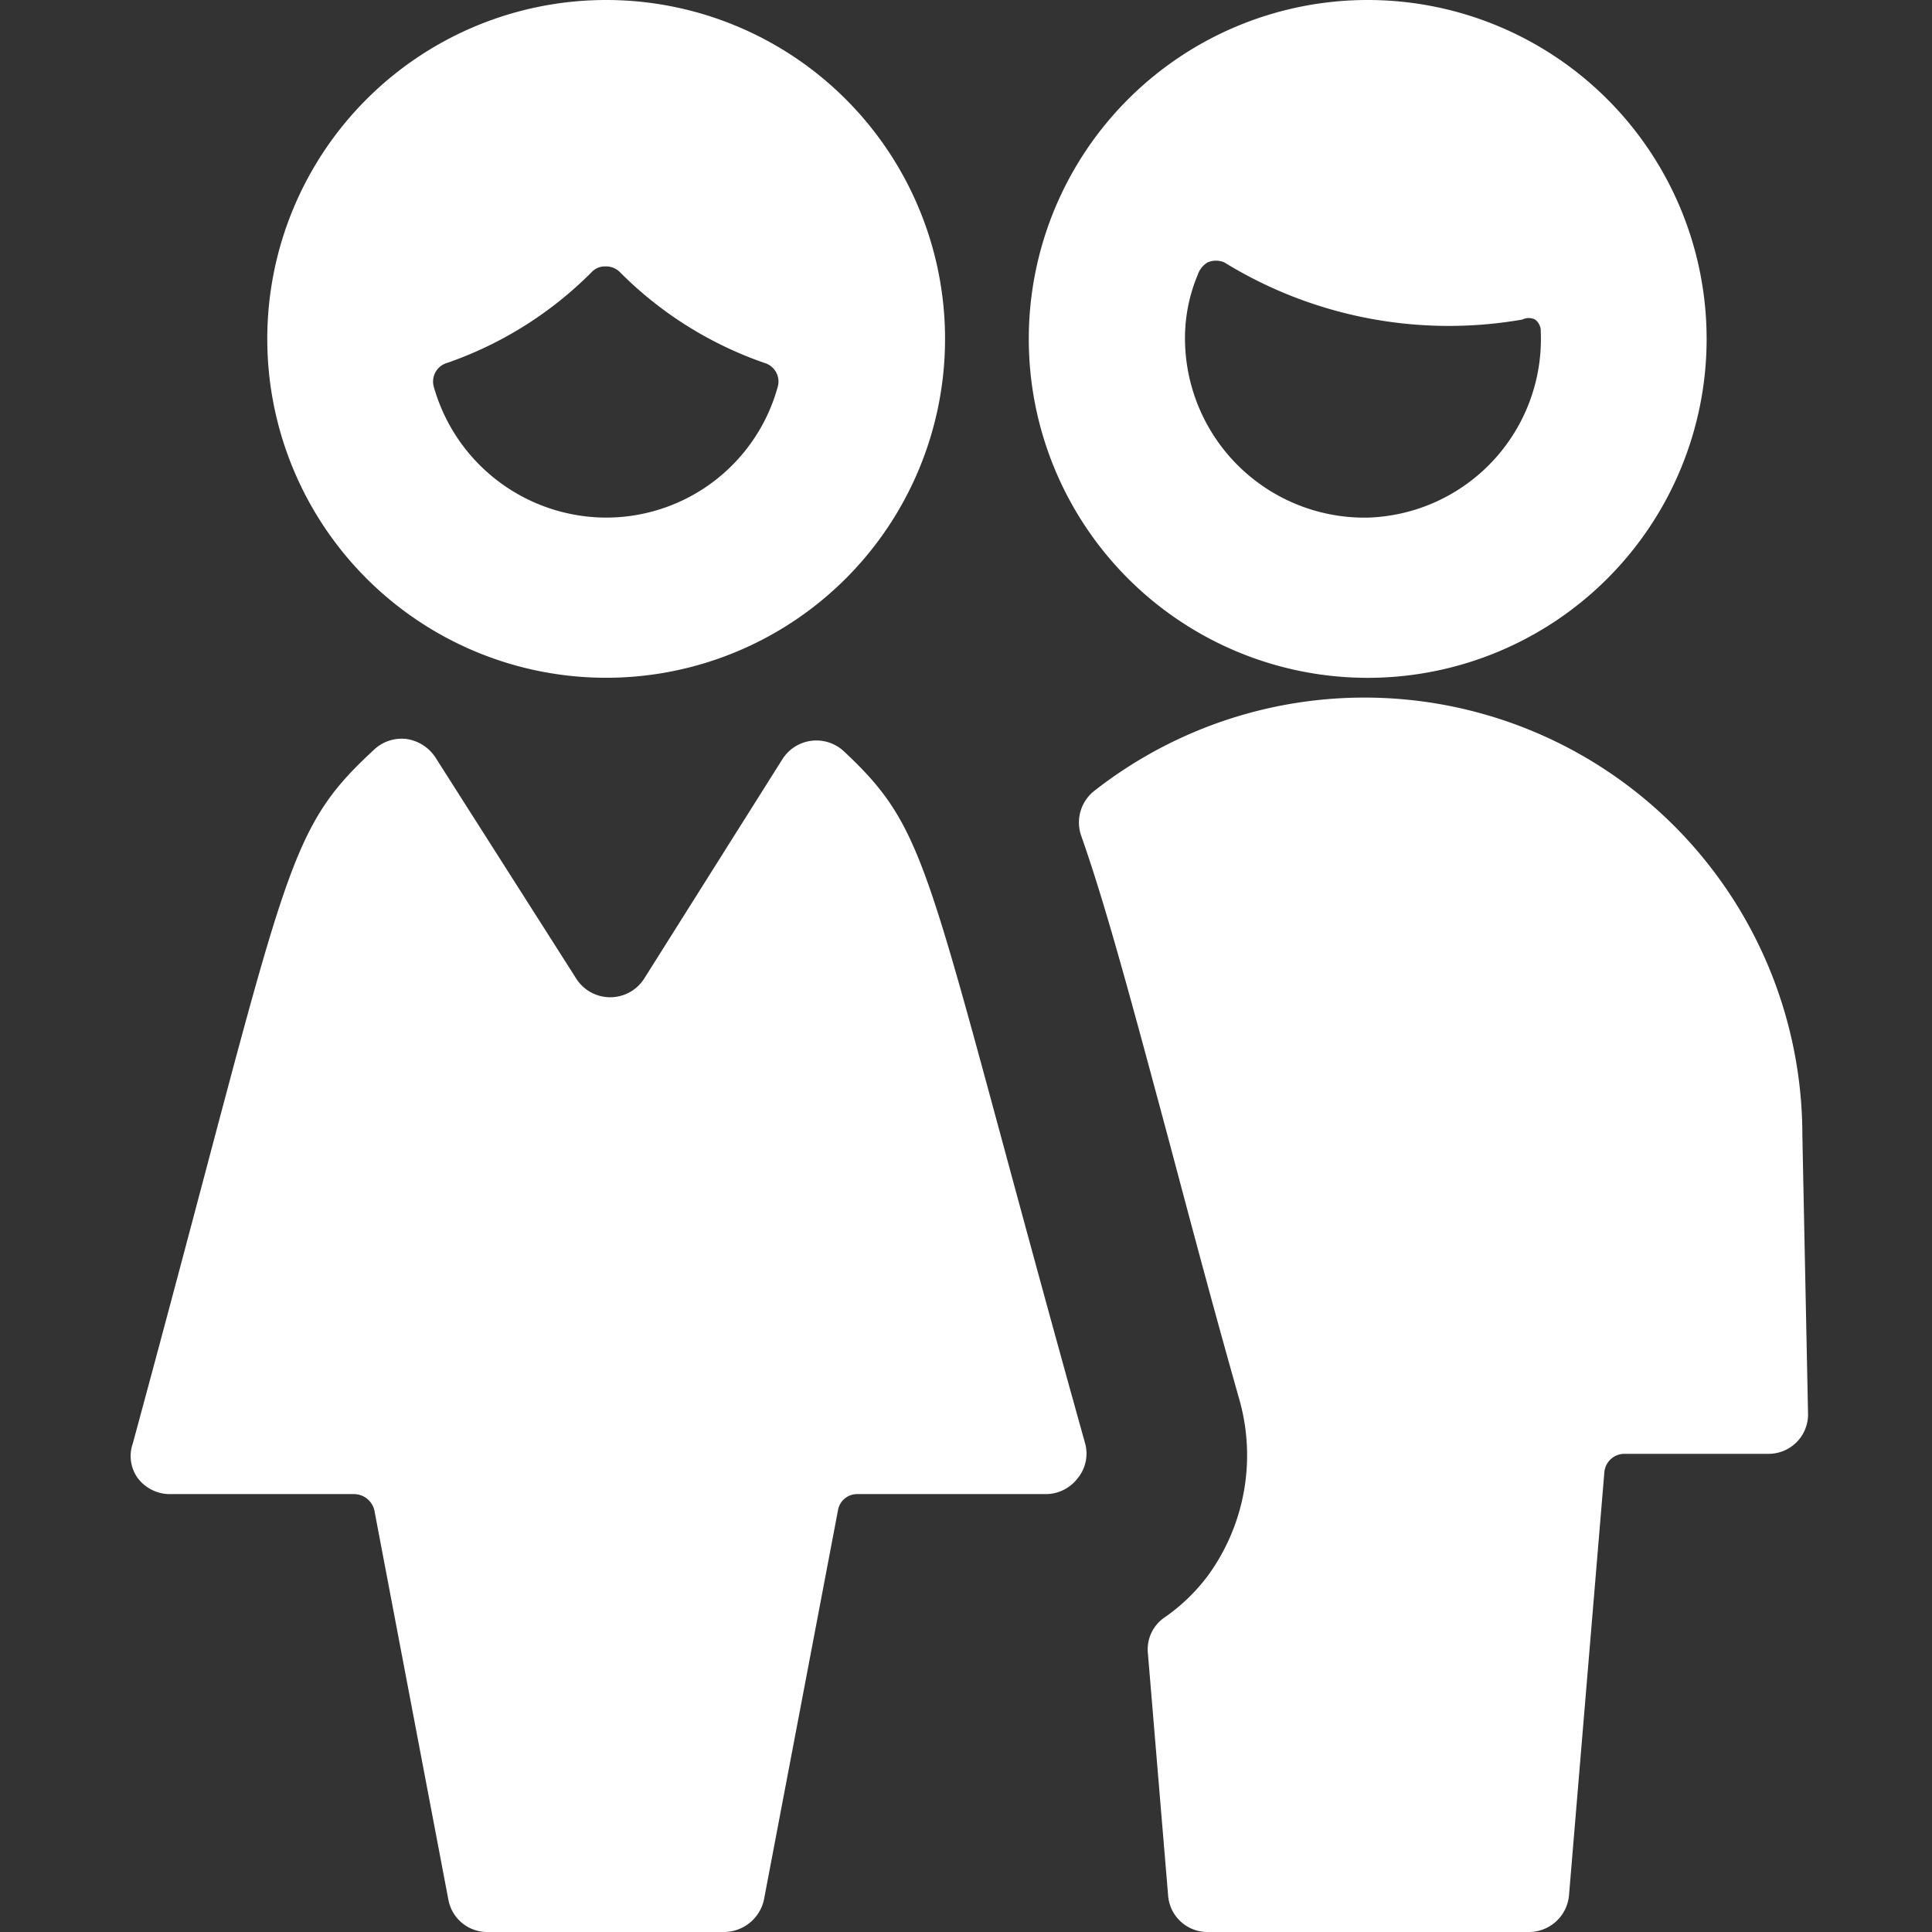
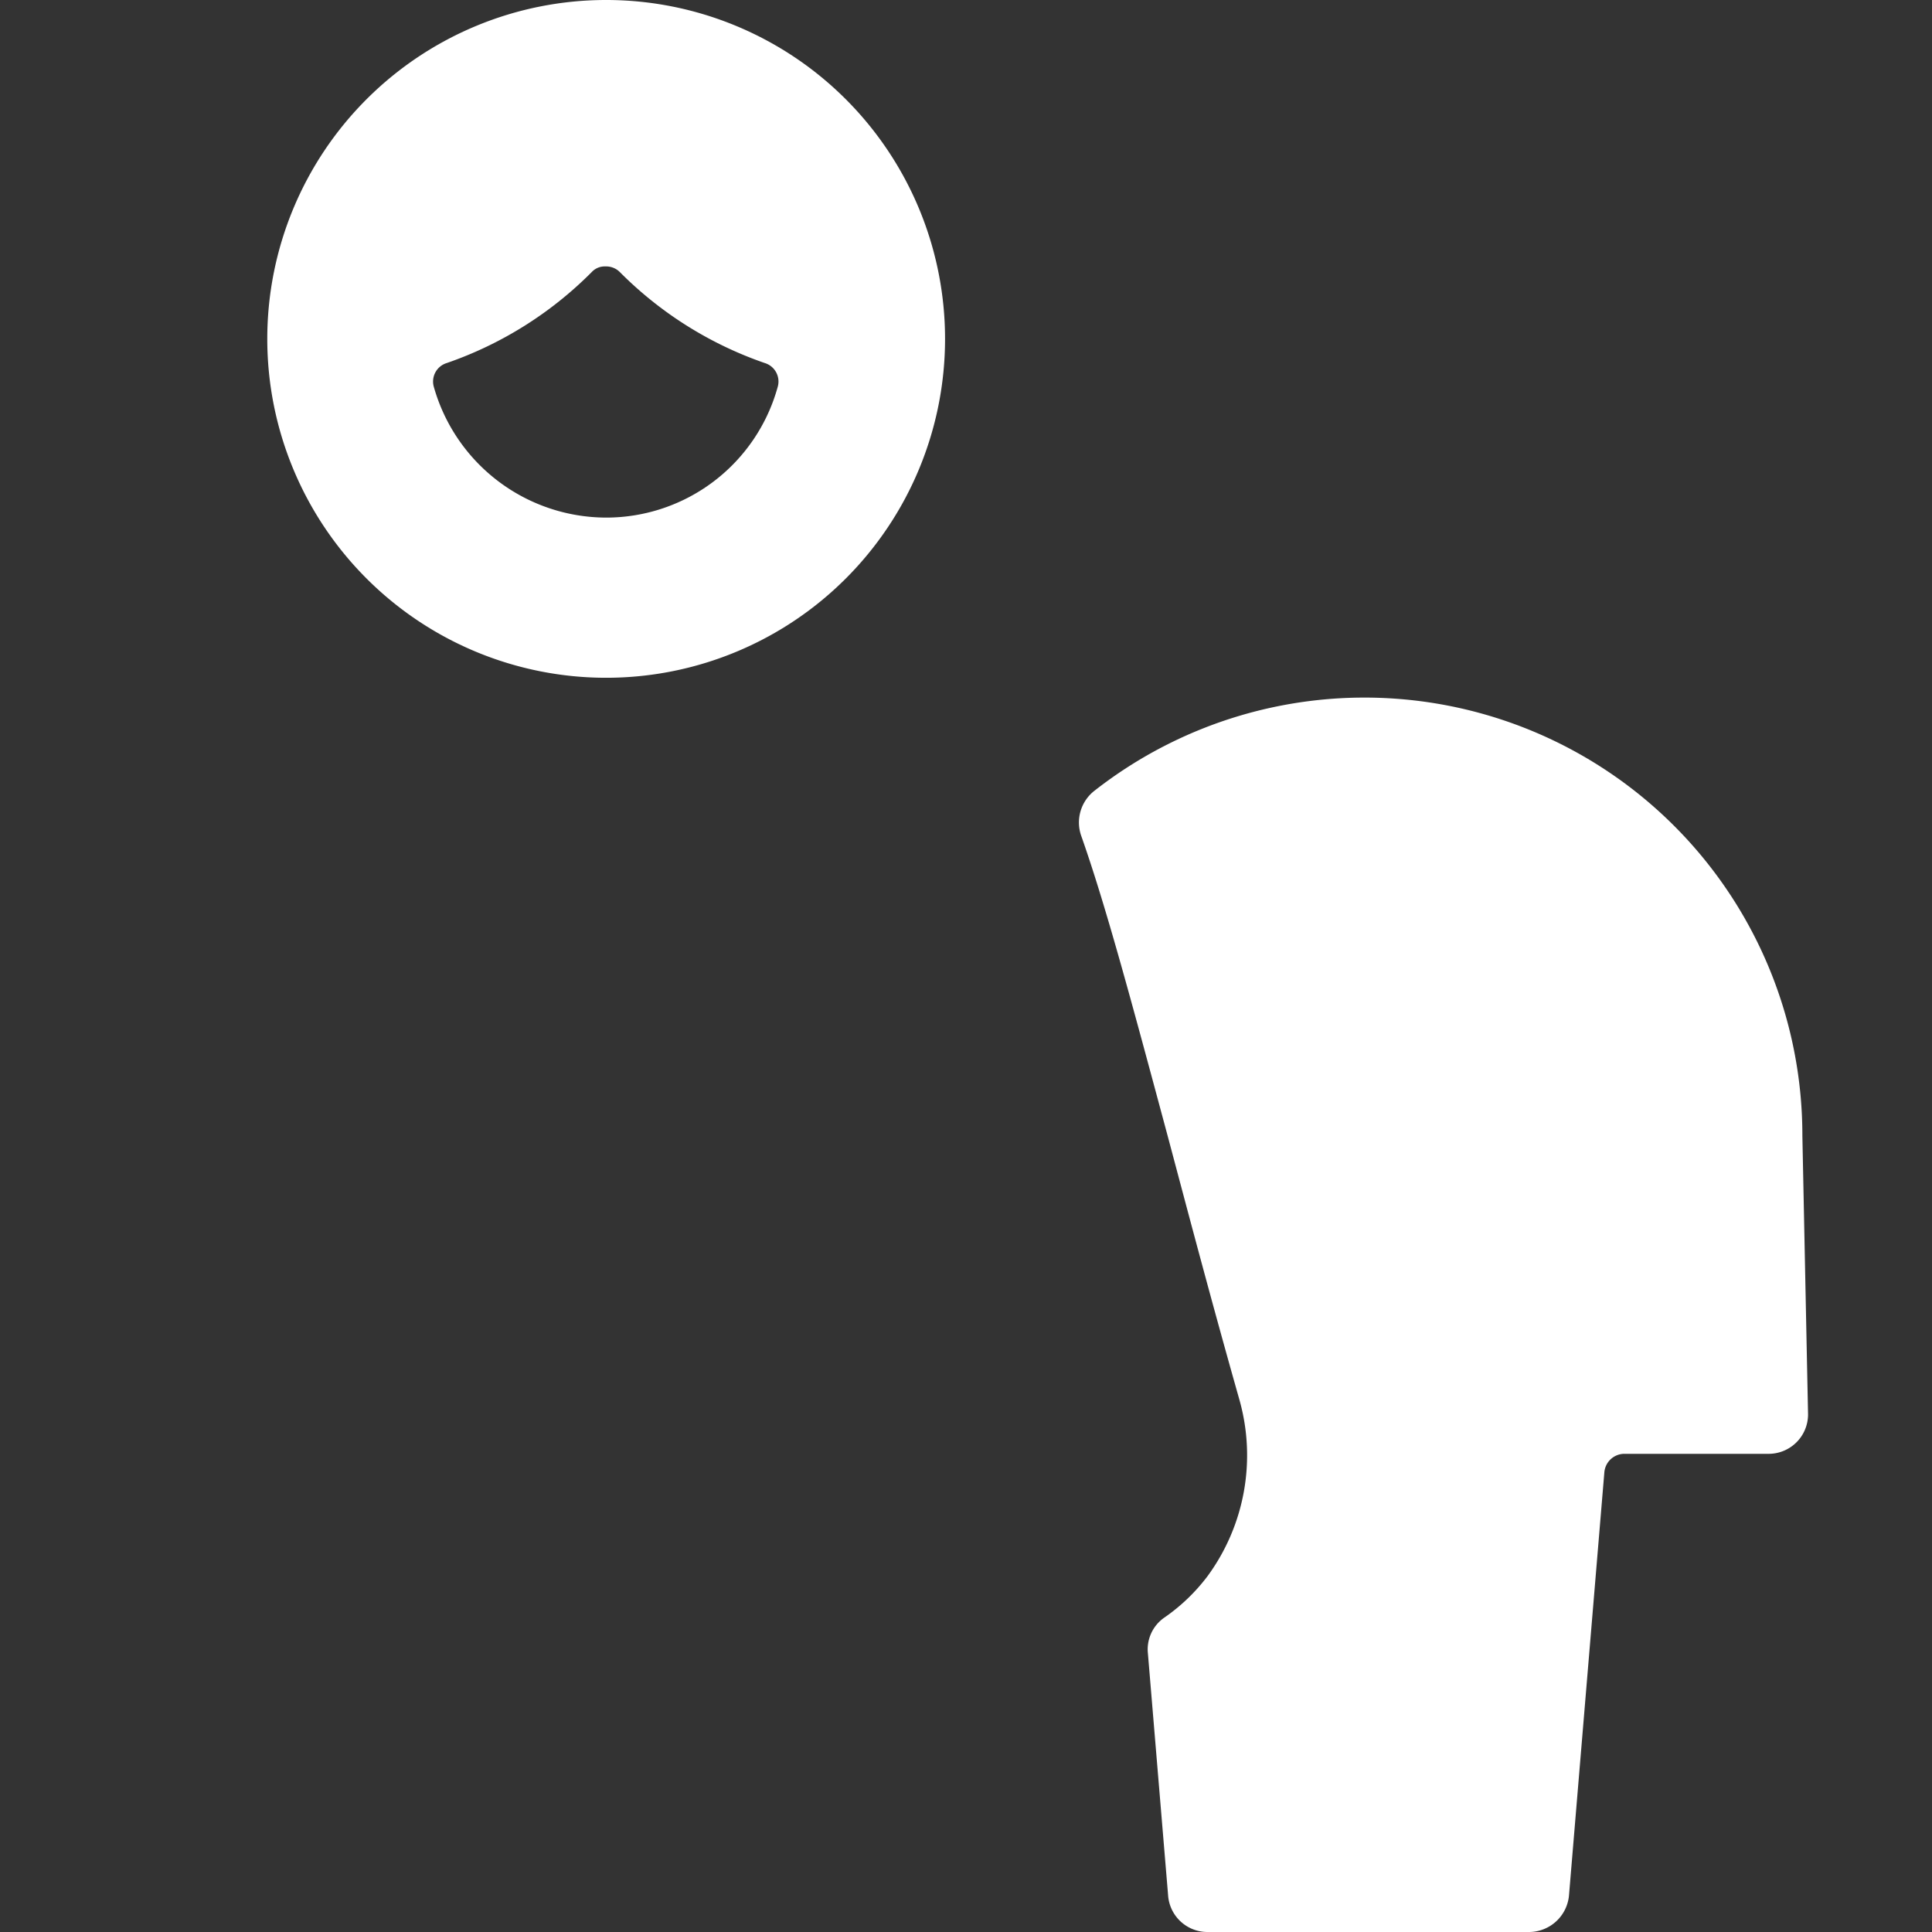
<svg xmlns="http://www.w3.org/2000/svg" width="42" height="42" viewBox="0 0 32 32">
  <rect x="0" y="0" width="32" height="32" fill="#333333" stroke="none" />
  <title>gender specific programming</title>
  <g fill="none" class="nc-icon-wrapper">
    <g clip-path="url(#clip0_2018_48924)">
-       <path d="M22.667 0a5.613 5.613 0 1 0-.027 11.227A5.613 5.613 0 0 0 22.667 0zm0 8.573a2.973 2.973 0 0 1-3.04-2.973c0-.362.073-.72.213-1.053a.374.374 0 0 1 .16-.2.347.347 0 0 1 .28 0 7.093 7.093 0 0 0 4.933.946.24.24 0 0 1 .214 0 .24.24 0 0 1 .093.2 2.96 2.96 0 0 1-2.853 3.08z" fill="#ffffff" />
      <path d="M29.853 18.813a7.253 7.253 0 0 0-11.72-5.72.666.666 0 0 0-.226.747c.4 1.133.813 2.667 1.44 5 .32 1.2.706 2.667 1.186 4.36A3.385 3.385 0 0 1 20 26.107a3.11 3.11 0 0 1-.707.68.64.64 0 0 0-.28.6l.334 4A.653.653 0 0 0 20 32h5.333a.667.667 0 0 0 .654-.6l.586-7.013a.334.334 0 0 1 .32-.307h2.4a.653.653 0 0 0 .654-.653l-.094-4.614z" fill="#ffffff" />
-       <path d="M2.28 24.48a.667.667 0 0 0 .52.267h3.067a.347.347 0 0 1 .333.266l1.227 6.454a.653.653 0 0 0 .64.533H12a.68.68 0 0 0 .653-.533l1.227-6.454a.32.32 0 0 1 .32-.266h3.133a.666.666 0 0 0 .52-.267.64.64 0 0 0 .12-.573c-2.666-9.547-2.506-10.067-4-11.467a.667.667 0 0 0-1.013.133l-2.293 3.64a.667.667 0 0 1-1.12 0l-2.334-3.666a.692.692 0 0 0-.48-.307.665.665 0 0 0-.533.173c-1.533 1.414-1.413 1.96-4 11.494a.626.626 0 0 0 .08.573z" fill="#ffffff" />
      <path d="M4.427 5.613a5.613 5.613 0 1 0 11.226 0 5.613 5.613 0 0 0-11.226 0zm5.613 2.96a2.973 2.973 0 0 1-2.853-2.16.32.32 0 0 1 .213-.4 6.267 6.267 0 0 0 2.4-1.506.293.293 0 0 1 .227-.094.32.32 0 0 1 .24.094 6.267 6.267 0 0 0 2.4 1.506.32.32 0 0 1 .213.4 2.947 2.947 0 0 1-2.84 2.16z" fill="#ffffff" />
    </g>
    <defs>
      <clipPath id="clip0_2018_48924">
        <path fill="#fff" d="M0 0h32v32H0z" />
      </clipPath>
    </defs>
  </g>
</svg>